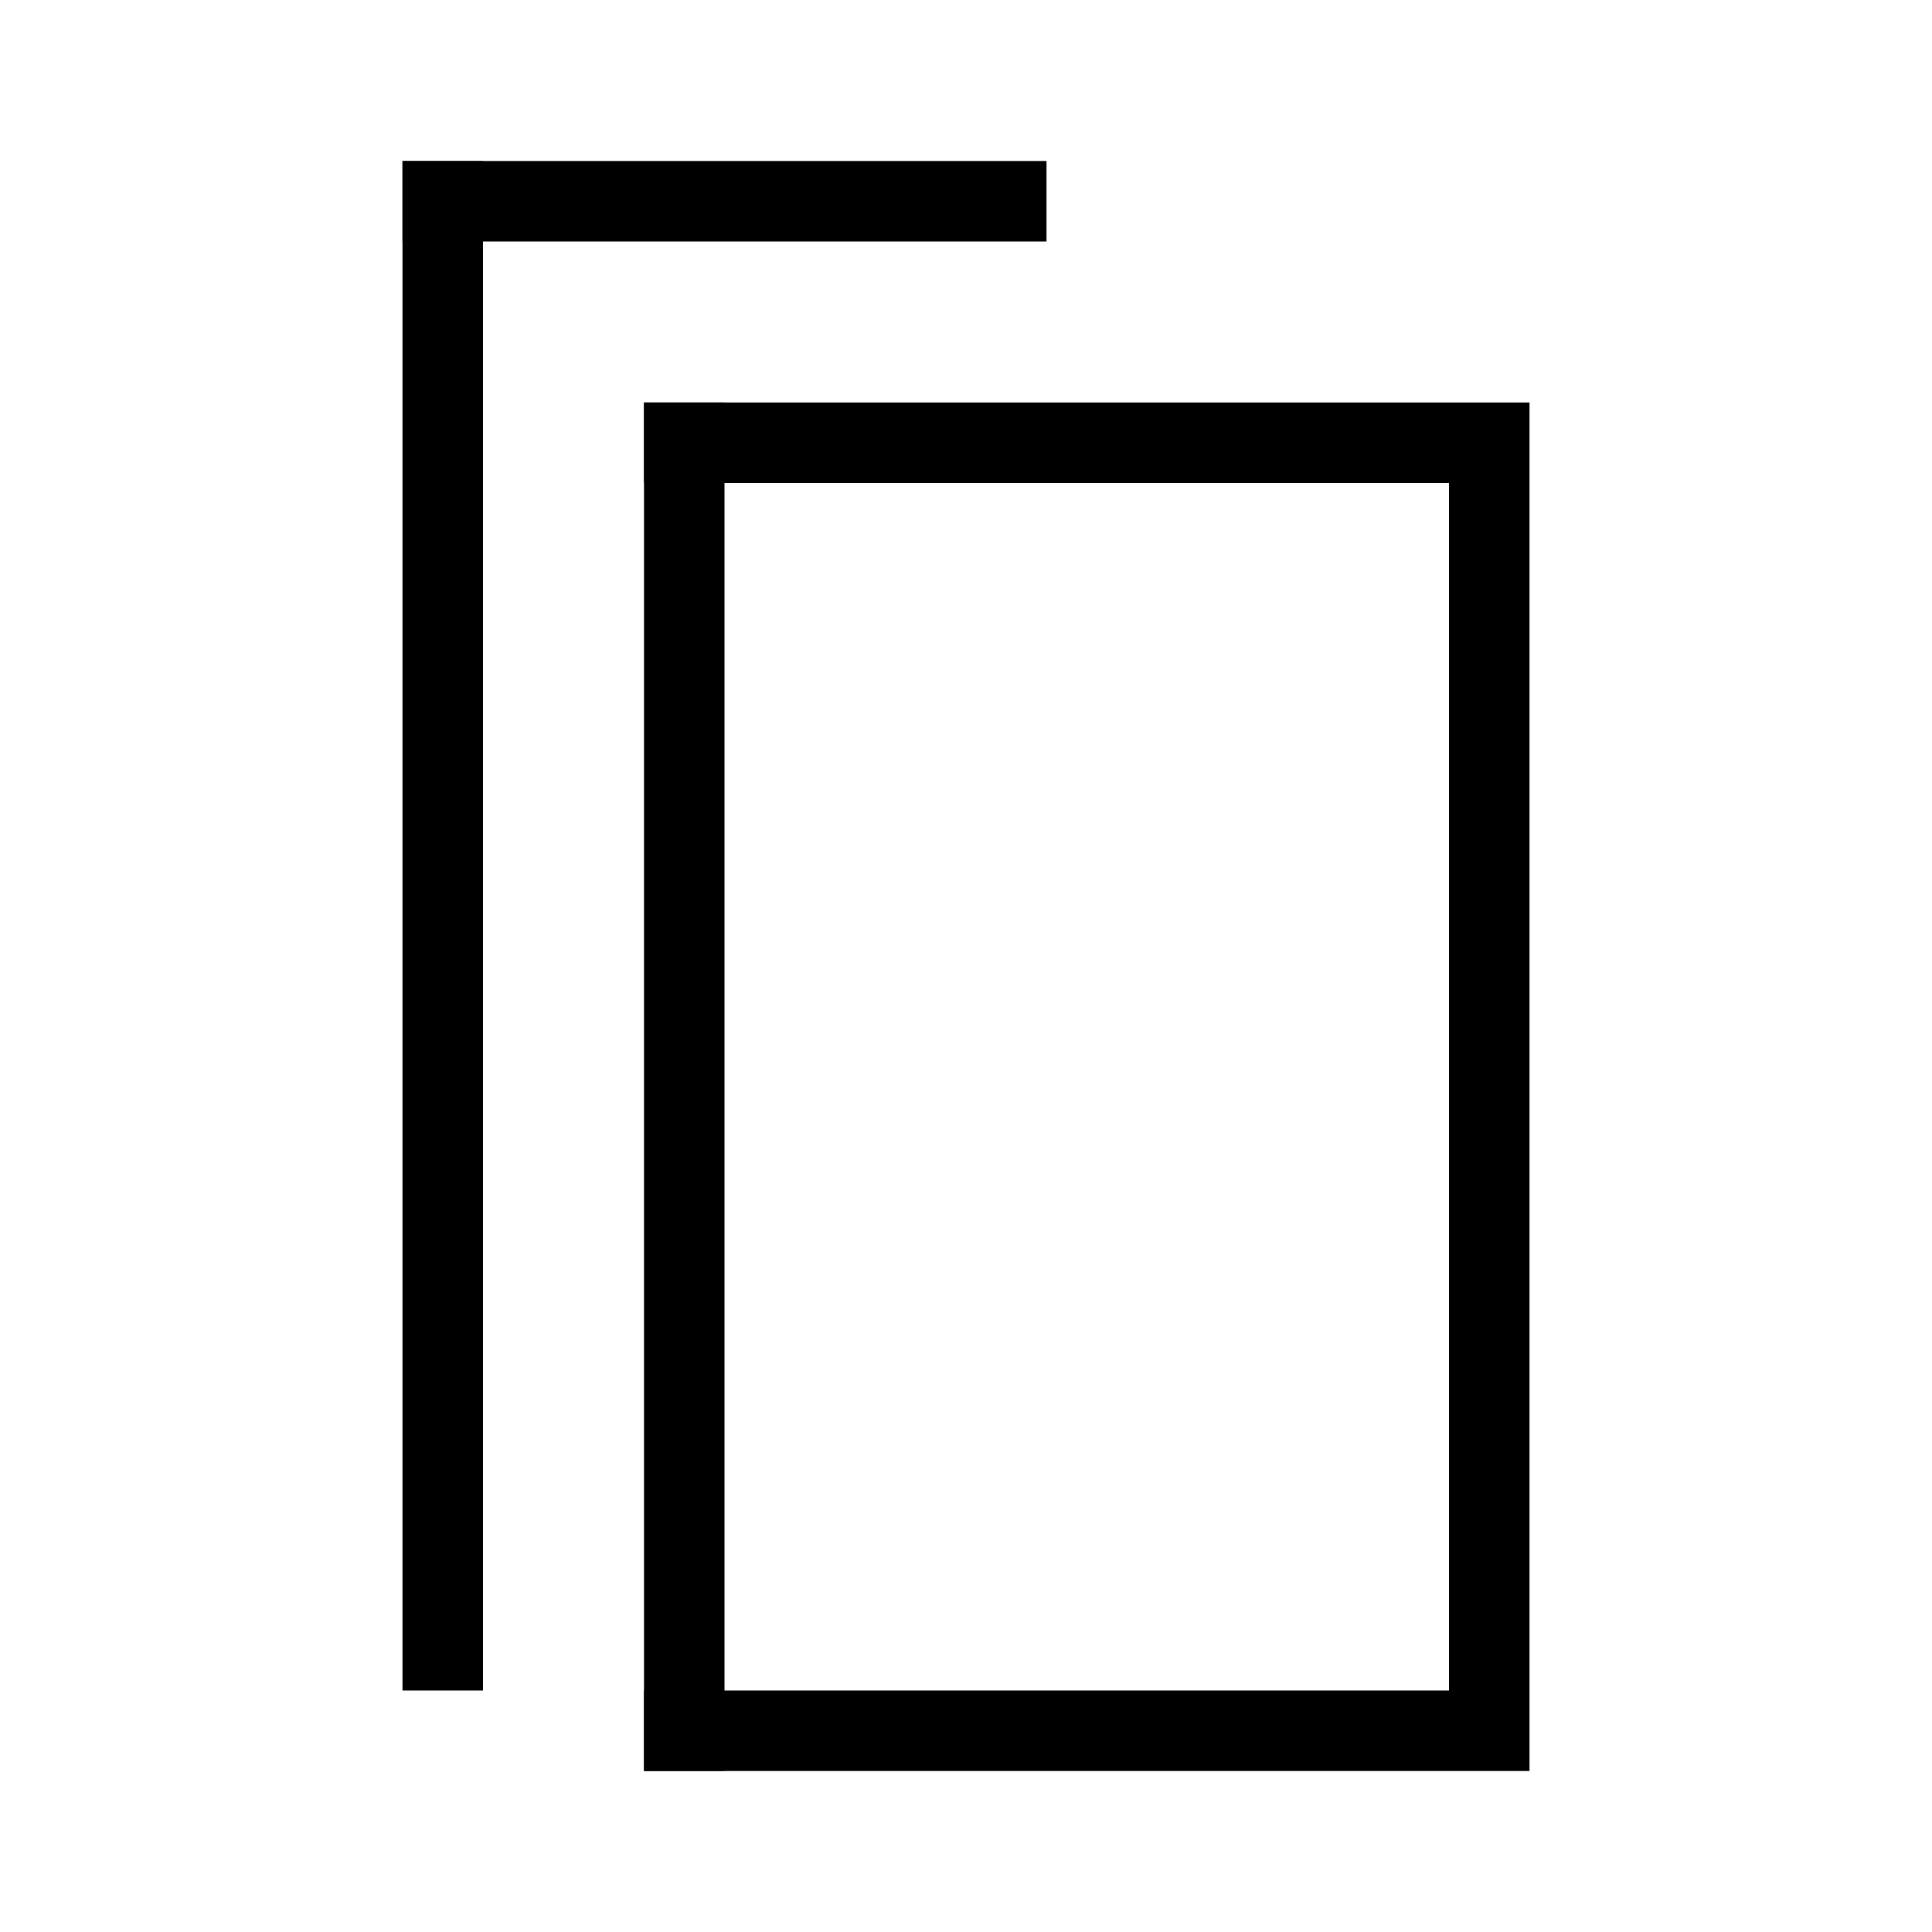
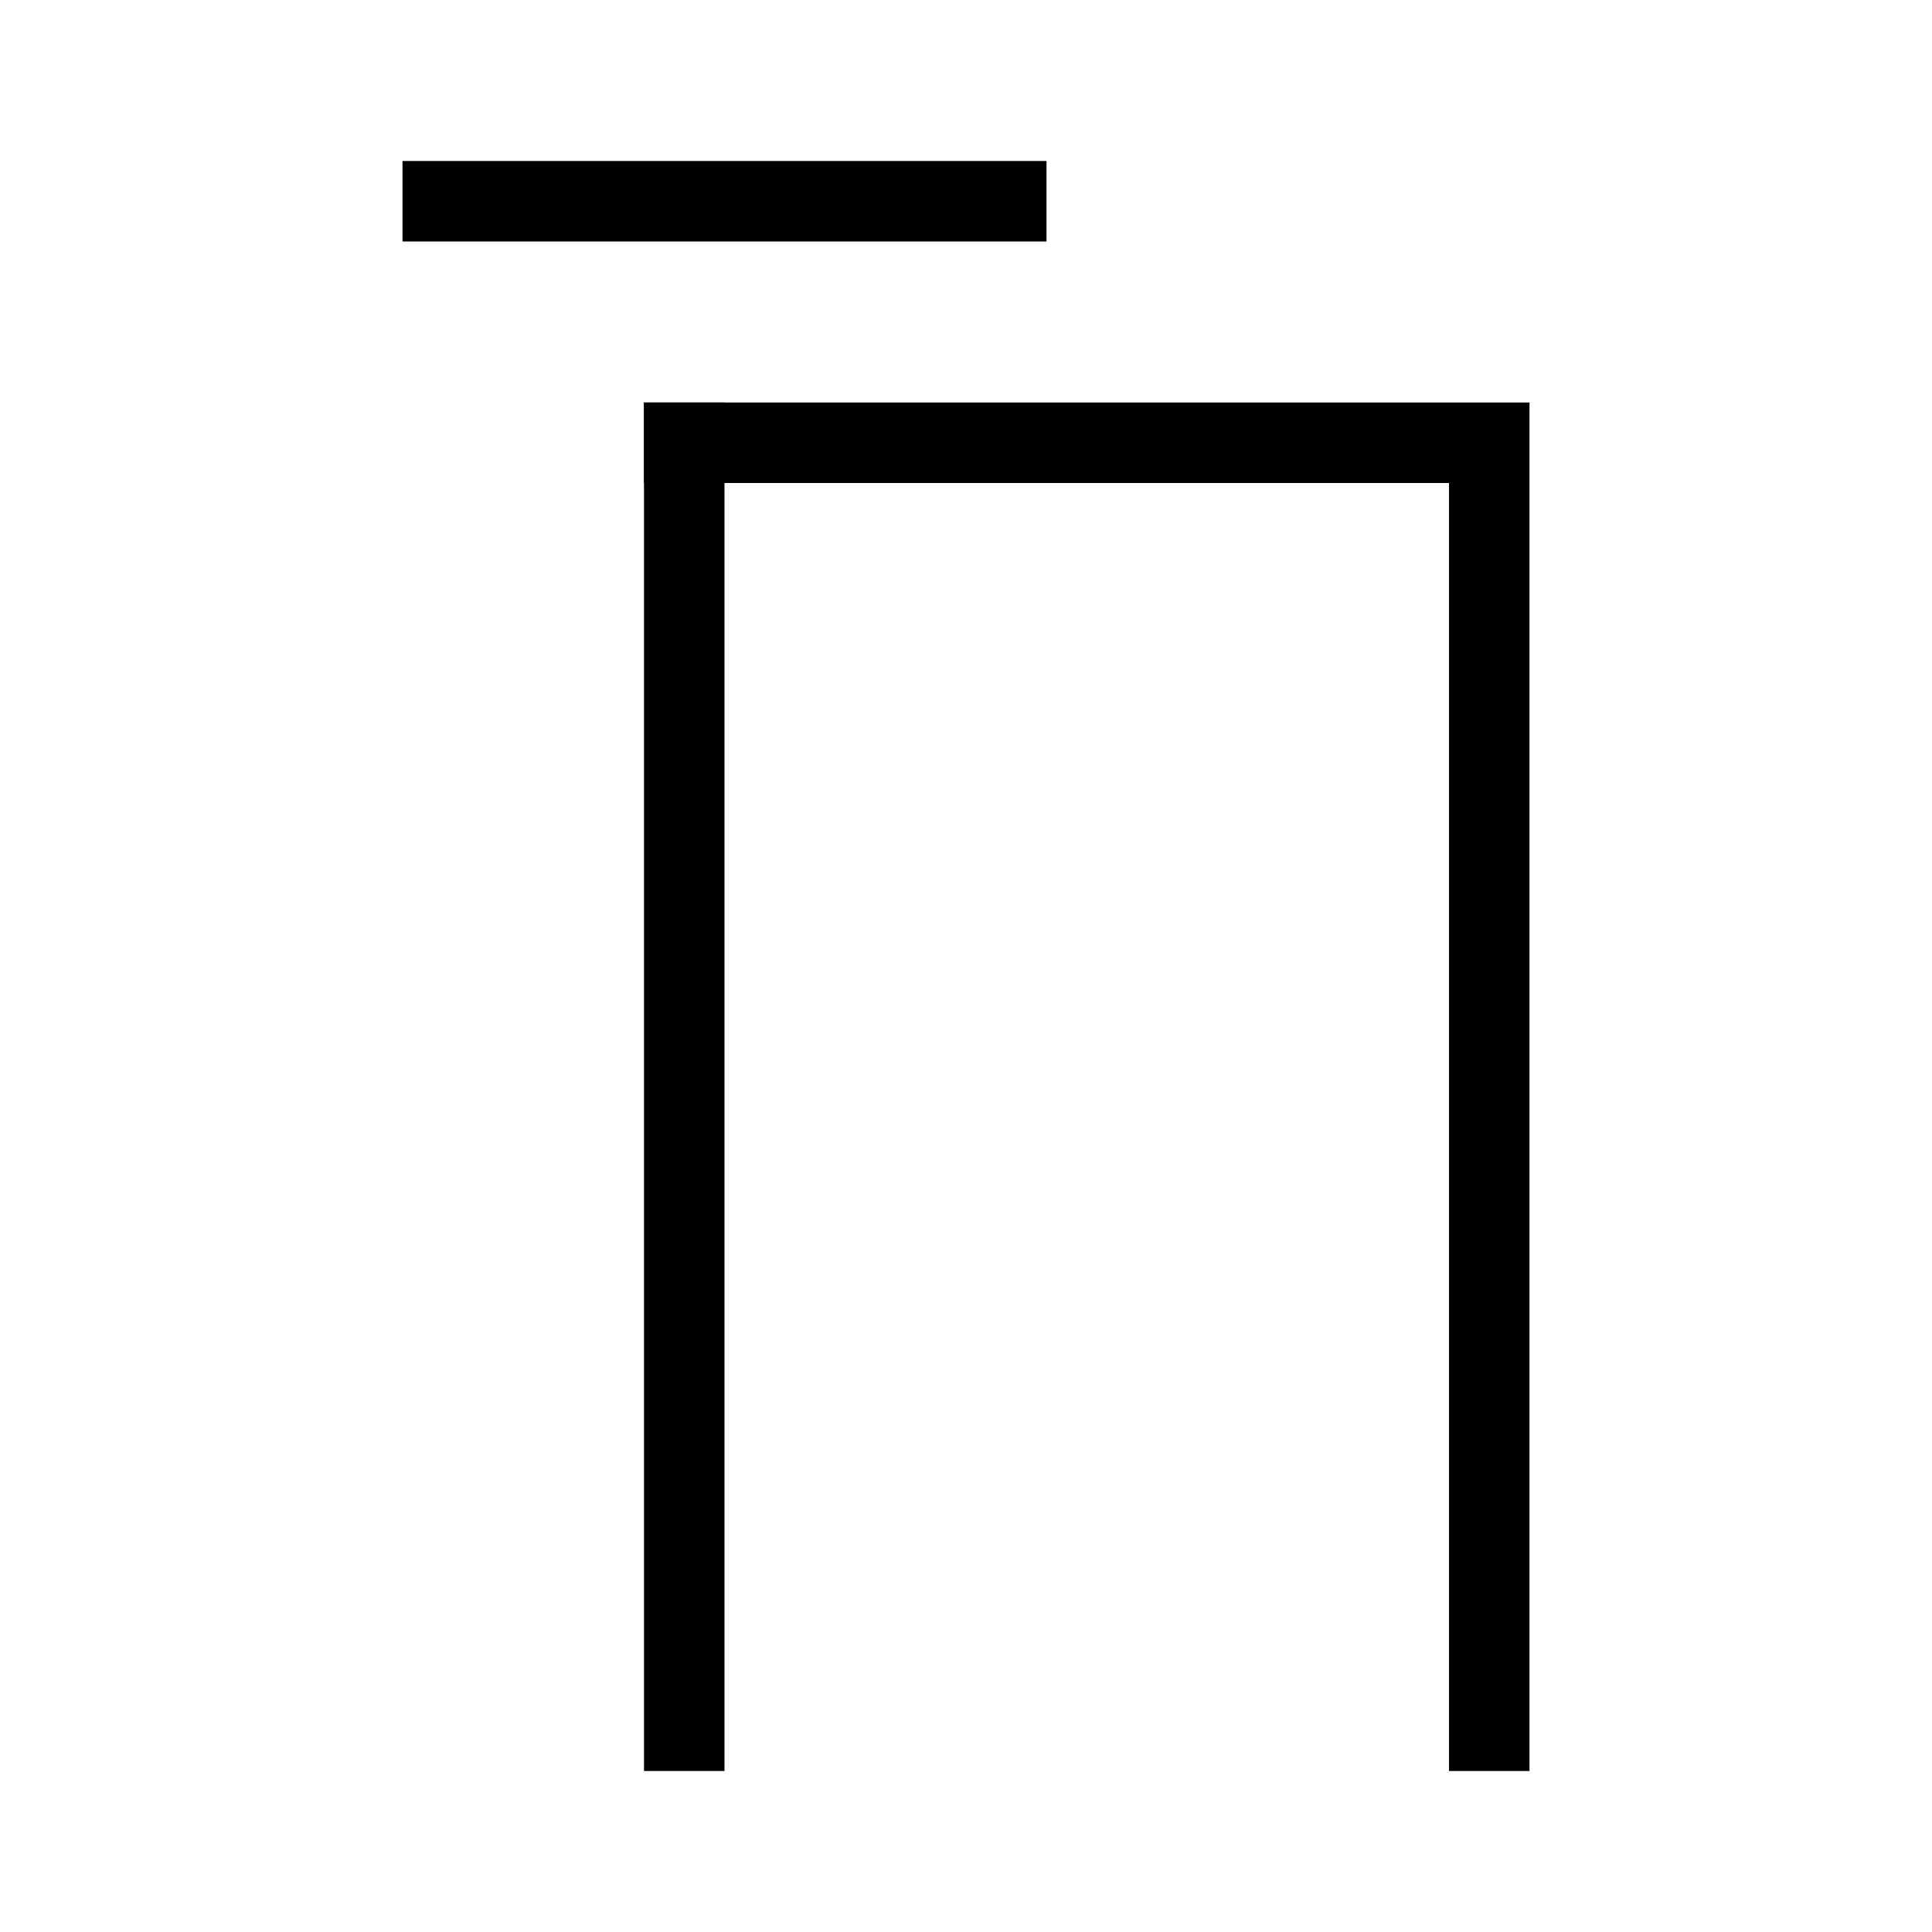
<svg xmlns="http://www.w3.org/2000/svg" fill="none" viewBox="0 0 24 24" height="24" width="24">
-   <rect fill="black" height="19" width="1" y="2" x="5" />
  <rect fill="black" height="17" width="1" y="5" x="8" />
  <rect fill="black" height="1" width="8" y="2" x="5" />
  <rect fill="black" height="1" width="10" y="5" x="8" />
  <rect fill="black" transform="rotate(180 19 22)" height="17" width="1" y="22" x="19" />
-   <rect fill="black" transform="rotate(180 18 22)" height="1" width="10" y="22" x="18" />
</svg>